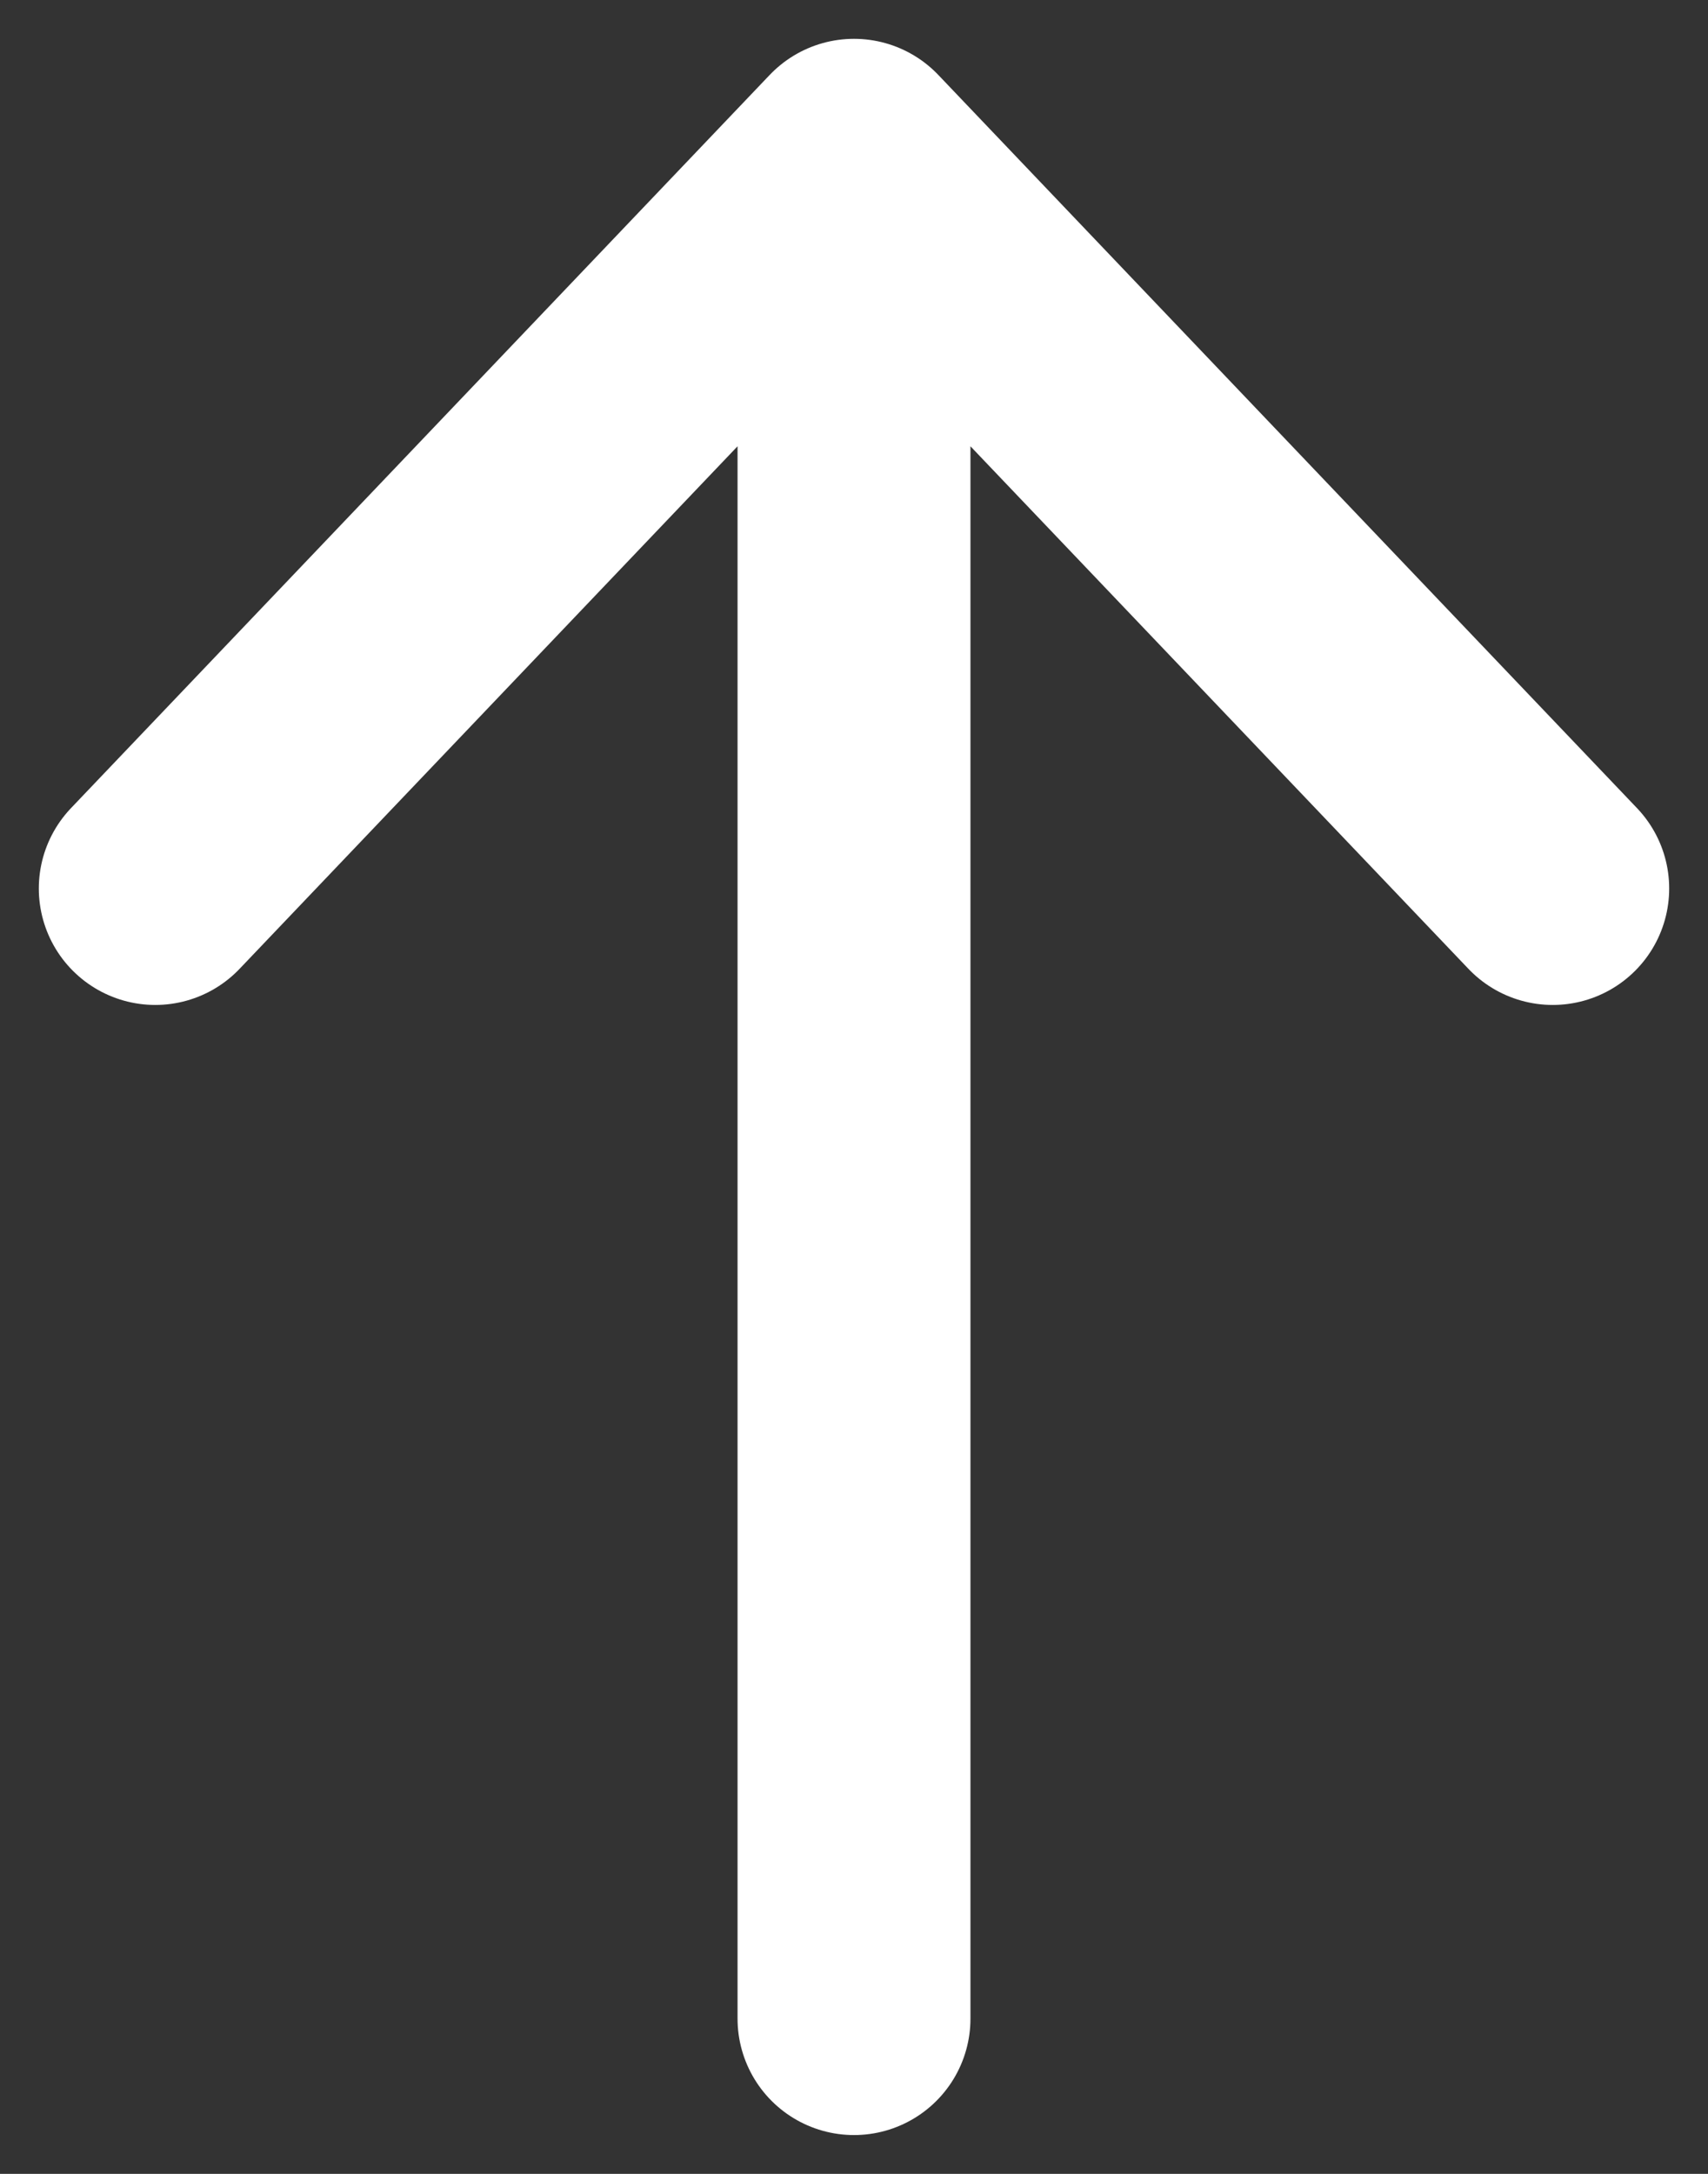
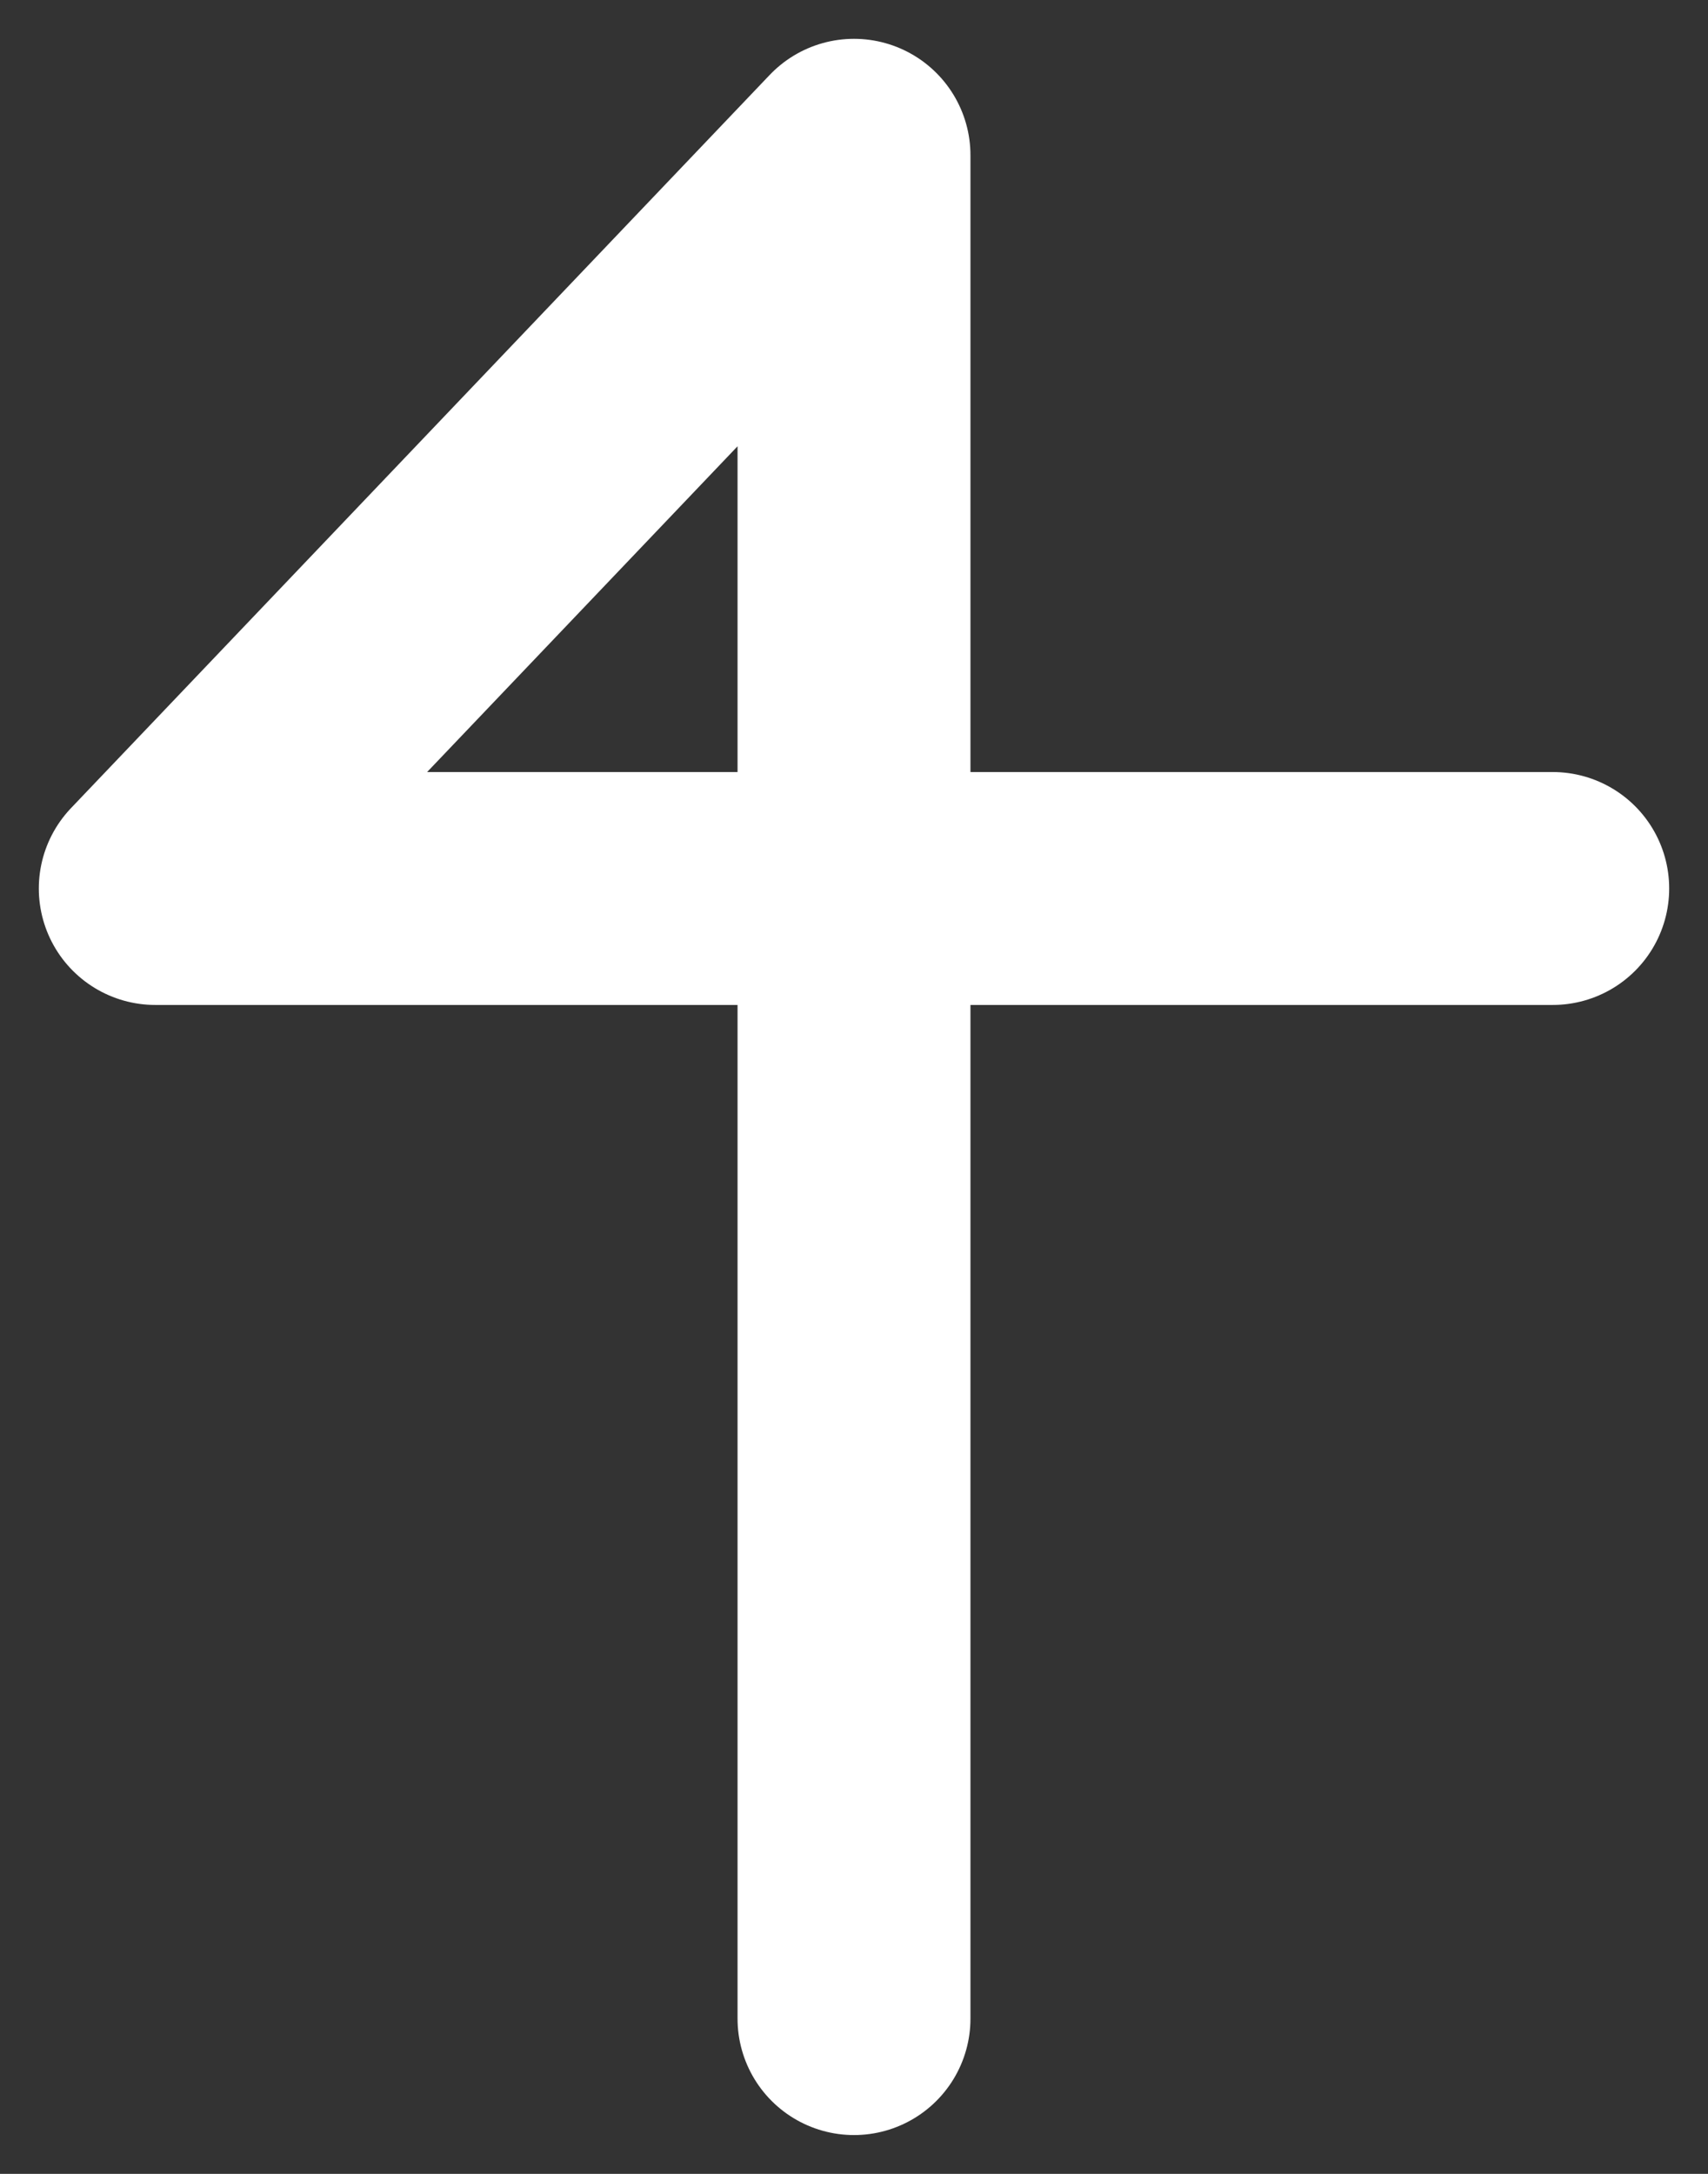
<svg xmlns="http://www.w3.org/2000/svg" width="22" height="28" viewBox="0 0 22 28" fill="none">
  <rect x="0" y="0" width="22" height="28" fill="#333333" stroke="none" />
-   <path d="M11 26L11 2M11 2L2 11.444M11 2L20 11.444" stroke="white" stroke-width="3" stroke-linecap="round" stroke-linejoin="round" />
+   <path d="M11 26L11 2M11 2L2 11.444L20 11.444" stroke="white" stroke-width="3" stroke-linecap="round" stroke-linejoin="round" />
</svg>